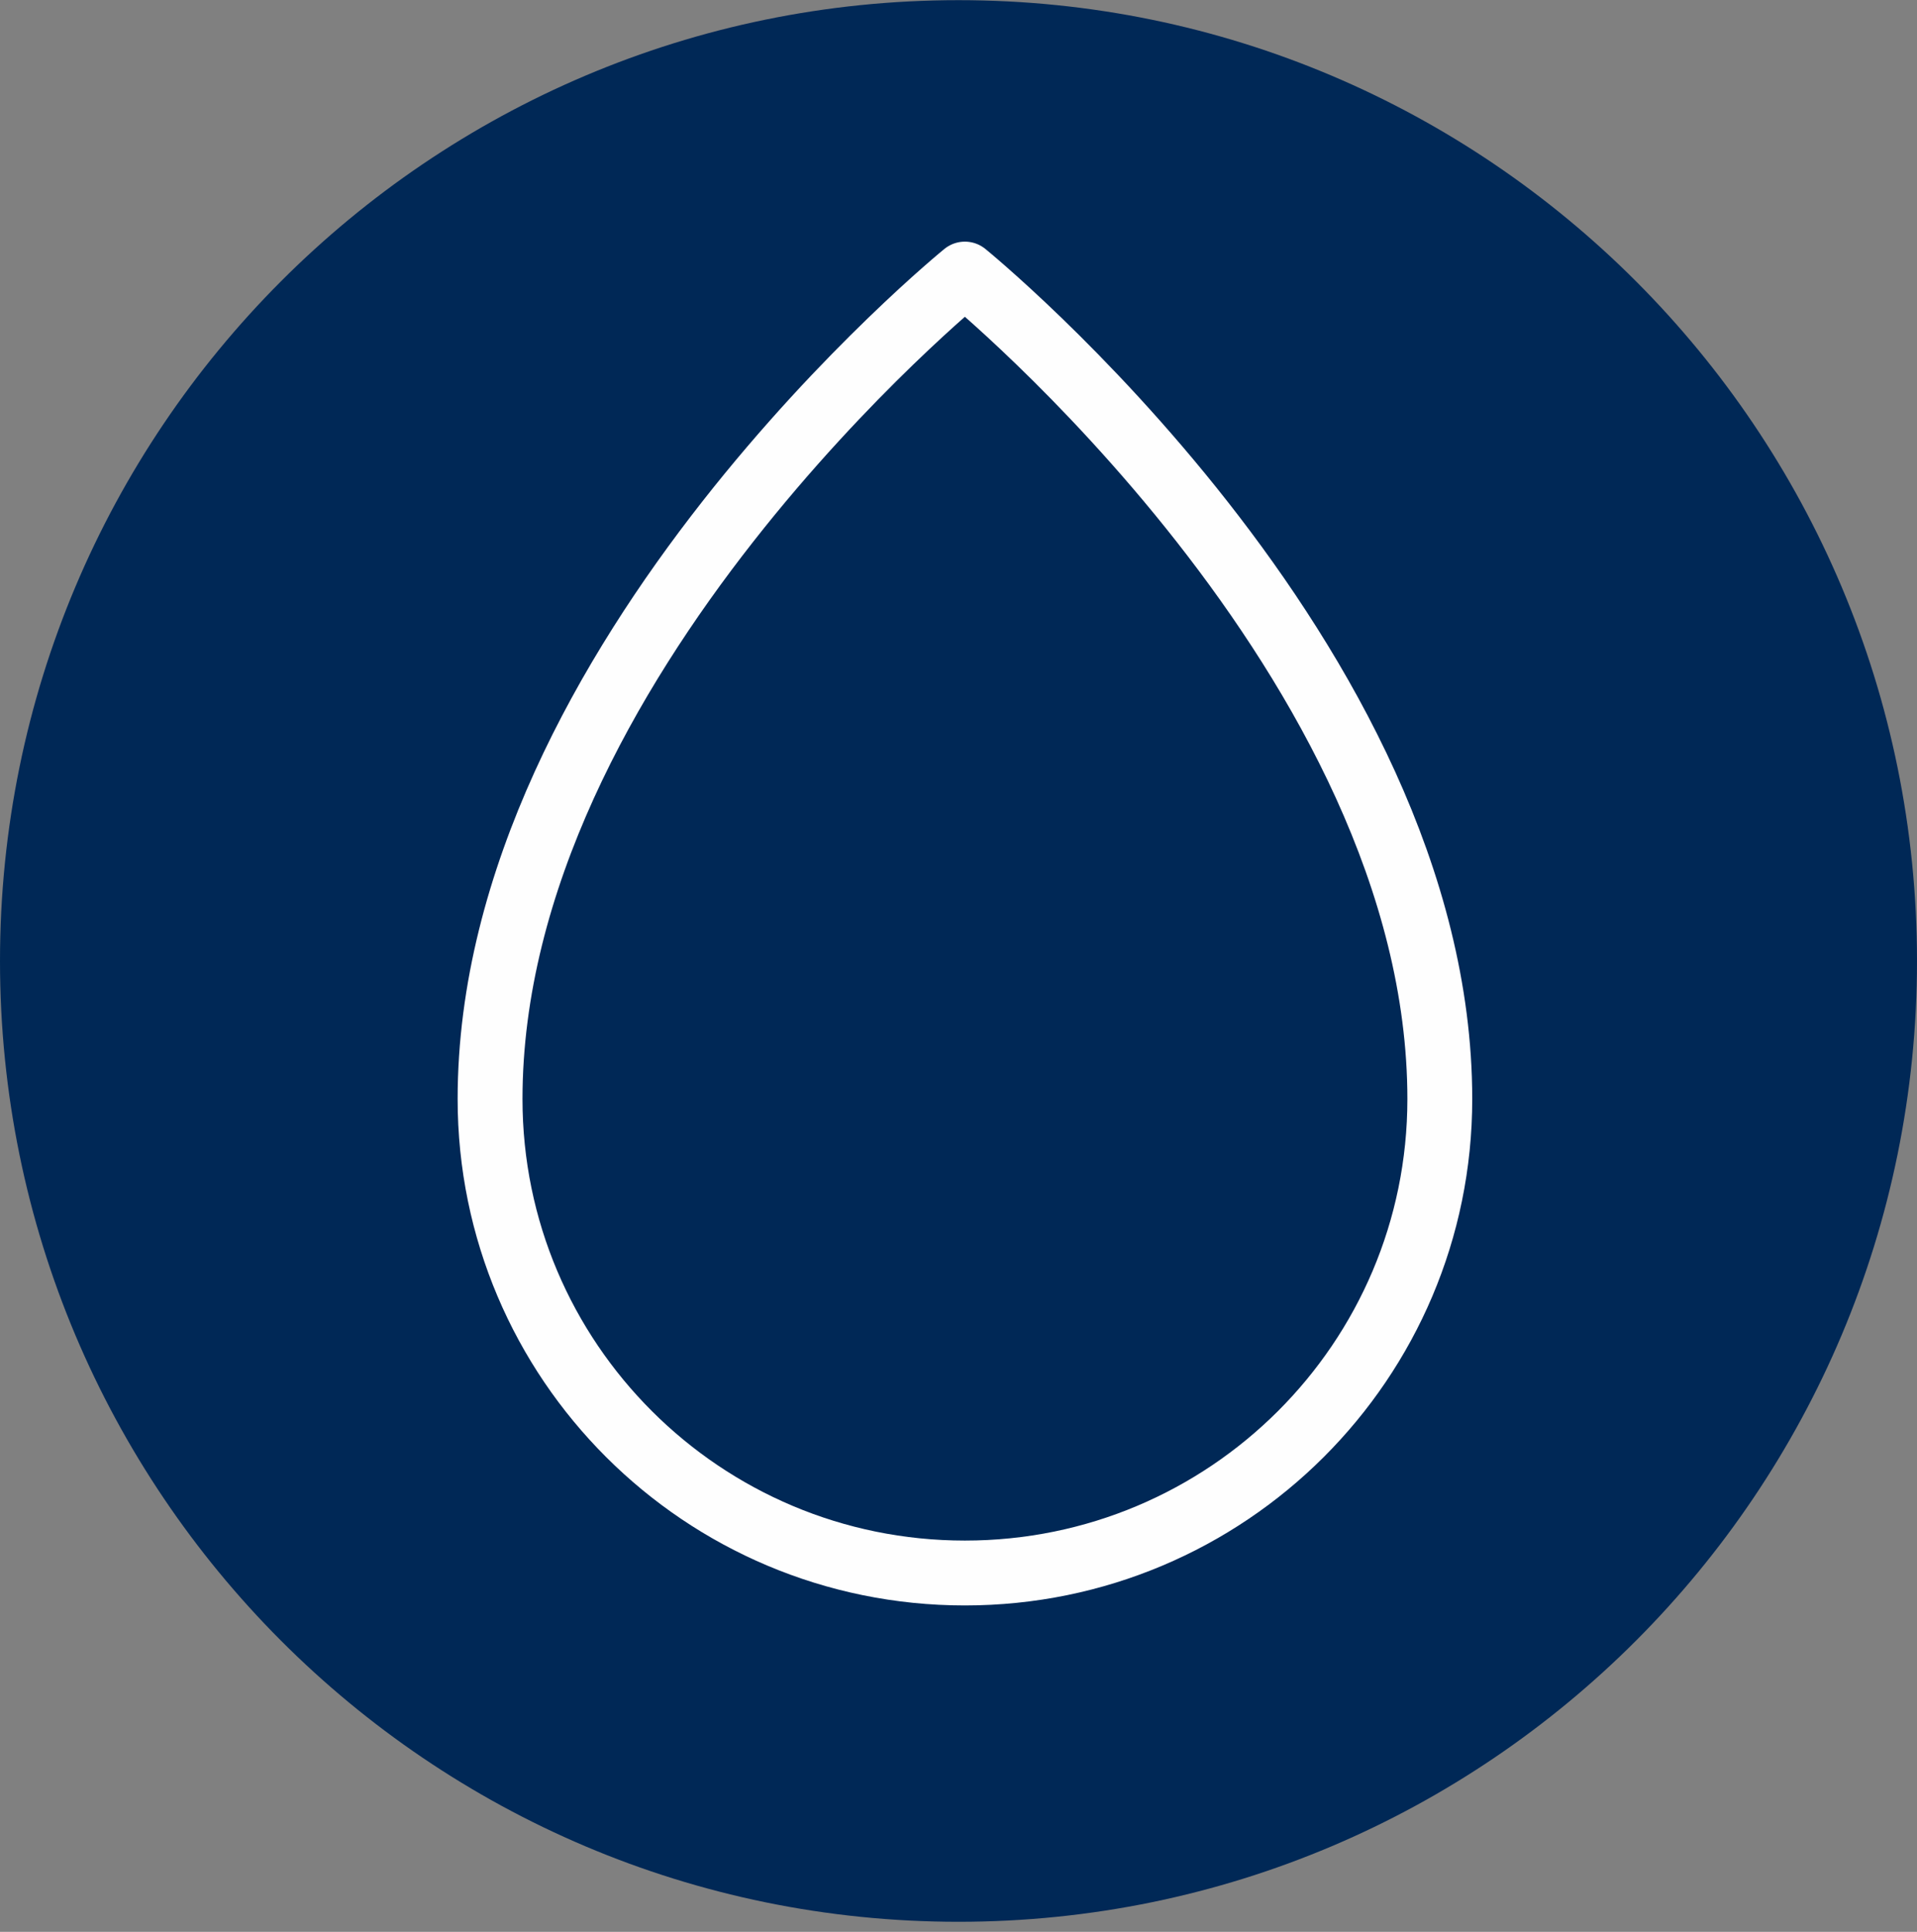
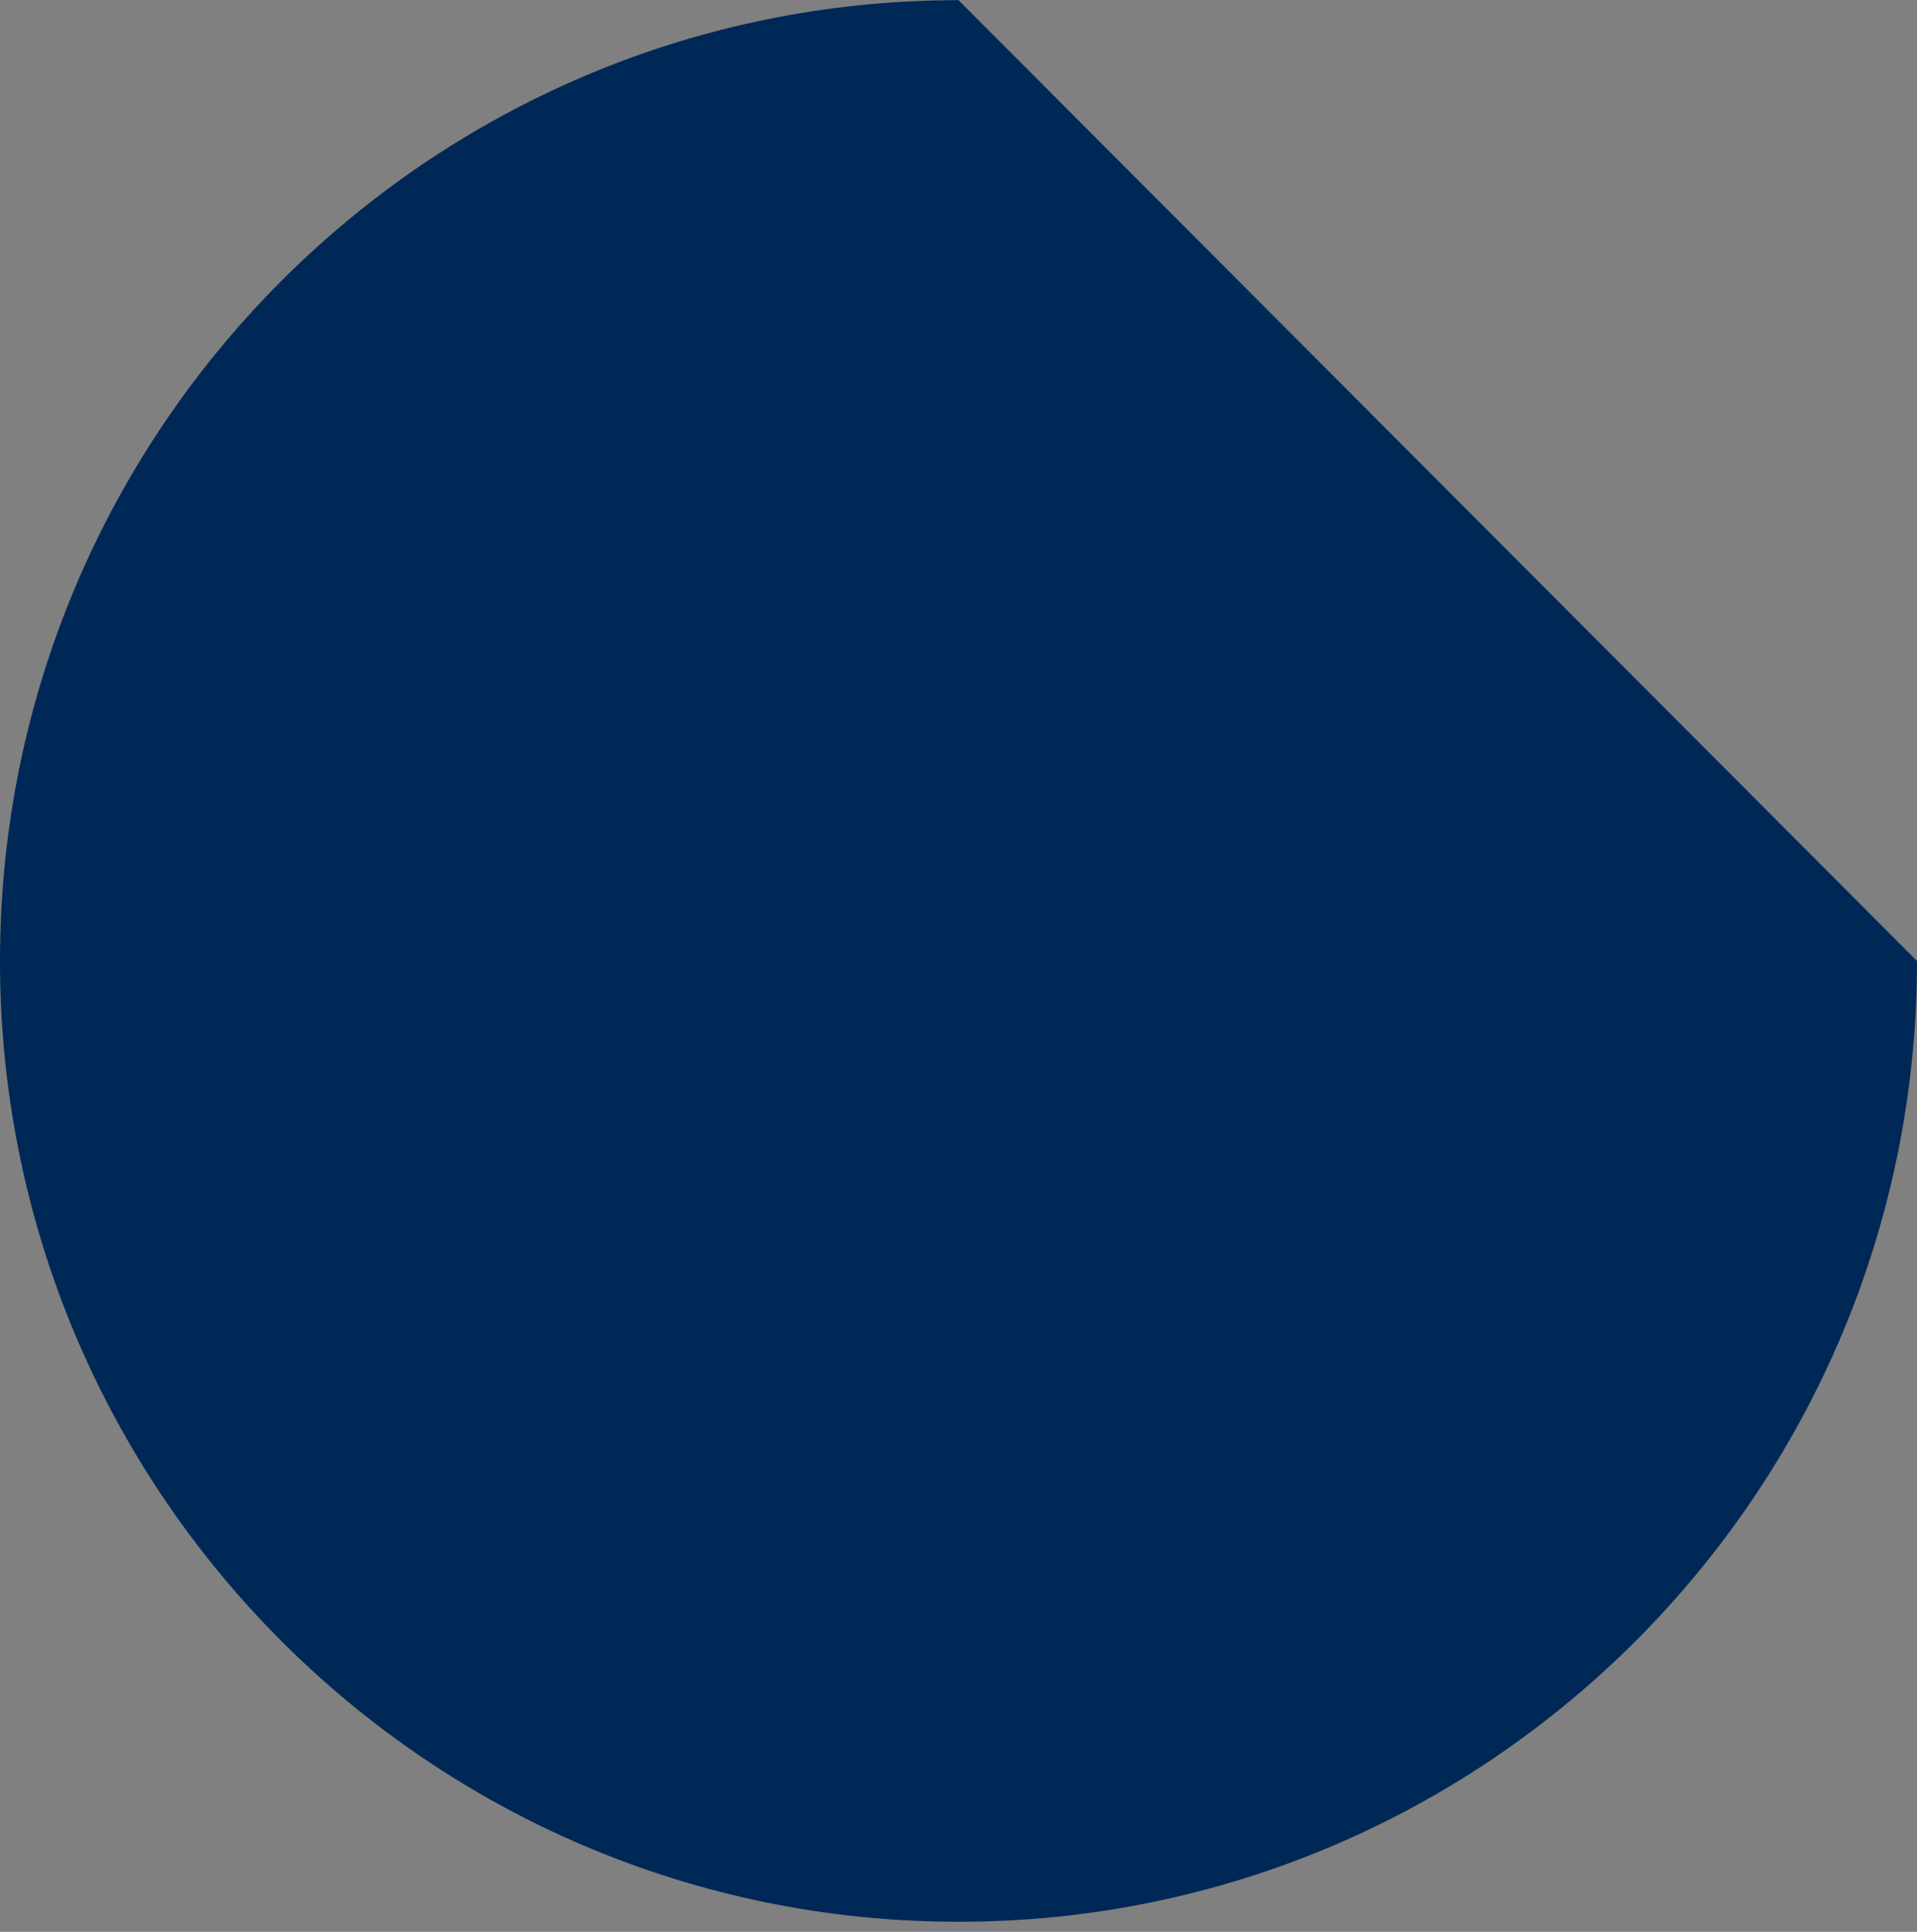
<svg xmlns="http://www.w3.org/2000/svg" width="133px" height="134px" viewBox="0 0 133 134">
  <rect x="0" y="0" width="133" height="134" fill="#808080" stroke="none" />
  <title>Agua-hover</title>
  <g id="01-Layouts" stroke="none" stroke-width="1" fill="none" fill-rule="evenodd">
    <g id="Molecules-/-Servicios-Copy" transform="translate(0, -252.989)">
      <g id="Agua-hover" transform="translate(0, 253)">
-         <path d="M133,66.646 C133,103.457 103.23,133.292 66.5,133.292 C29.77,133.292 0,103.457 0,66.646 C0,29.836 29.77,0 66.5,0 C103.23,0 133,29.836 133,66.646" id="Fill-1" fill="#002856" />
-         <path d="M99.893,76.224 C99.893,94.383 85.143,109.099 66.942,109.099 C48.75,109.099 34,94.383 34,76.224 C34,45.785 66.942,19 66.942,19 C66.942,19 99.893,45.785 99.893,76.224 Z" id="Stroke-3" stroke="#FEFEFE" stroke-width="4.5" stroke-linecap="round" stroke-linejoin="round" />
+         <path d="M133,66.646 C133,103.457 103.23,133.292 66.5,133.292 C29.77,133.292 0,103.457 0,66.646 C0,29.836 29.77,0 66.5,0 " id="Fill-1" fill="#002856" />
      </g>
    </g>
  </g>
</svg>